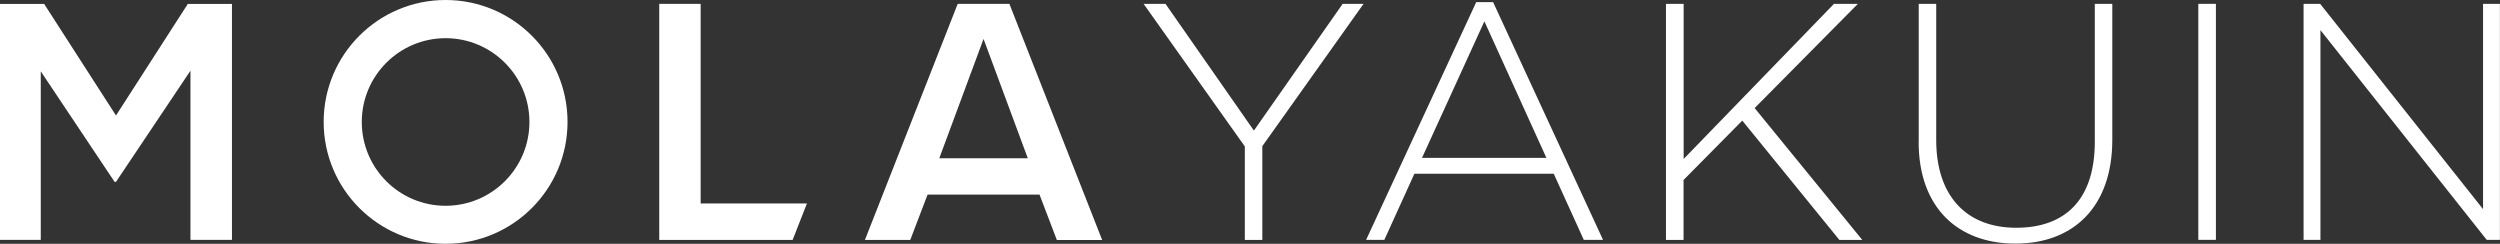
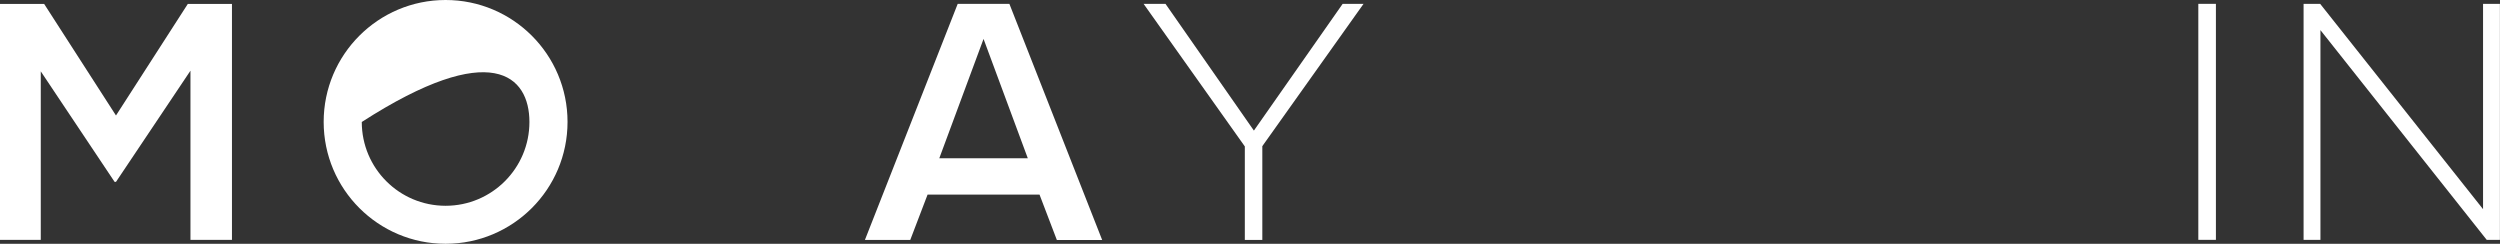
<svg xmlns="http://www.w3.org/2000/svg" width="1046" height="102" viewBox="0 0 1046 102" fill="none">
  <rect x="0" y="0" width="1046" height="102" fill="#333333" stroke="none" />
  <g clip-path="url(#clip0_1_479)">
    <path d="M442.18 100.391L434.936 81.424H388.096L380.851 100.391H361.878L400.707 1.609H422.325L461.154 100.429H442.18V100.391ZM411.516 16.285L393.002 66.212H430.029L411.516 16.285Z" fill="white" />
-     <path d="M337.615 85.141H293.152V1.609H275.826V100.391H292.96H293.152H331.635L337.615 85.141Z" fill="white" />
-     <path d="M186.439 0C158.266 0 135.421 22.837 135.421 51C135.421 79.163 158.266 102 186.439 102C214.612 102 237.457 79.163 237.457 51C237.457 22.837 214.612 0 186.439 0ZM186.439 86.098C167.044 86.098 151.367 70.388 151.367 51.038C151.367 31.688 167.082 15.978 186.439 15.978C205.796 15.978 221.512 31.688 221.512 51.038C221.512 70.388 205.796 86.098 186.439 86.098Z" fill="white" />
+     <path d="M186.439 0C158.266 0 135.421 22.837 135.421 51C135.421 79.163 158.266 102 186.439 102C214.612 102 237.457 79.163 237.457 51C237.457 22.837 214.612 0 186.439 0ZM186.439 86.098C167.044 86.098 151.367 70.388 151.367 51.038C205.796 15.978 221.512 31.688 221.512 51.038C221.512 70.388 205.796 86.098 186.439 86.098Z" fill="white" />
    <path d="M0 1.647H18.475L48.526 48.318L78.577 1.647H97.053V100.352H79.689V29.581L48.526 76.097H47.951L17.057 29.849V100.352H0V1.647Z" fill="white" />
    <path d="M520.834 61.268L478.479 1.608H487.64L524.629 54.639L561.771 1.608H570.51L528.155 61.153V100.39H520.834V61.306V61.268Z" fill="white" />
-     <path d="M617.657 0.881H624.71L670.706 100.352H662.657L650.084 72.687H591.784L579.211 100.352H571.583L617.657 0.881ZM647.018 66.058L621.068 8.927L594.965 66.058H647.056H647.018Z" fill="white" />
-     <path d="M697.077 1.608H704.437V66.517L767.337 1.608H777.341L734.143 45.213L779.181 100.39H769.599L728.968 50.463L704.399 75.292V100.39H697.039V1.608H697.077Z" fill="white" />
-     <path d="M802.793 59.314V1.608H810.114V58.624C810.114 81.921 822.687 95.294 843.577 95.294C864.467 95.294 876.464 83.147 876.464 59.314V1.608H883.786V58.471C883.786 86.826 867.265 101.922 843.27 101.922C819.275 101.922 802.755 86.979 802.755 59.314H802.793Z" fill="white" />
    <path d="M919.778 1.608H927.137V100.351H919.778V1.608Z" fill="white" />
    <path d="M963.858 1.608H970.757L1038.91 87.515V1.608H1045.96V100.351H1040.44L970.872 12.605V100.351H963.819V1.608H963.858Z" fill="white" />
  </g>
  <defs>
    <clipPath id="clip0_1_479">
      <rect width="1046" height="102" fill="white" />
    </clipPath>
  </defs>
</svg>